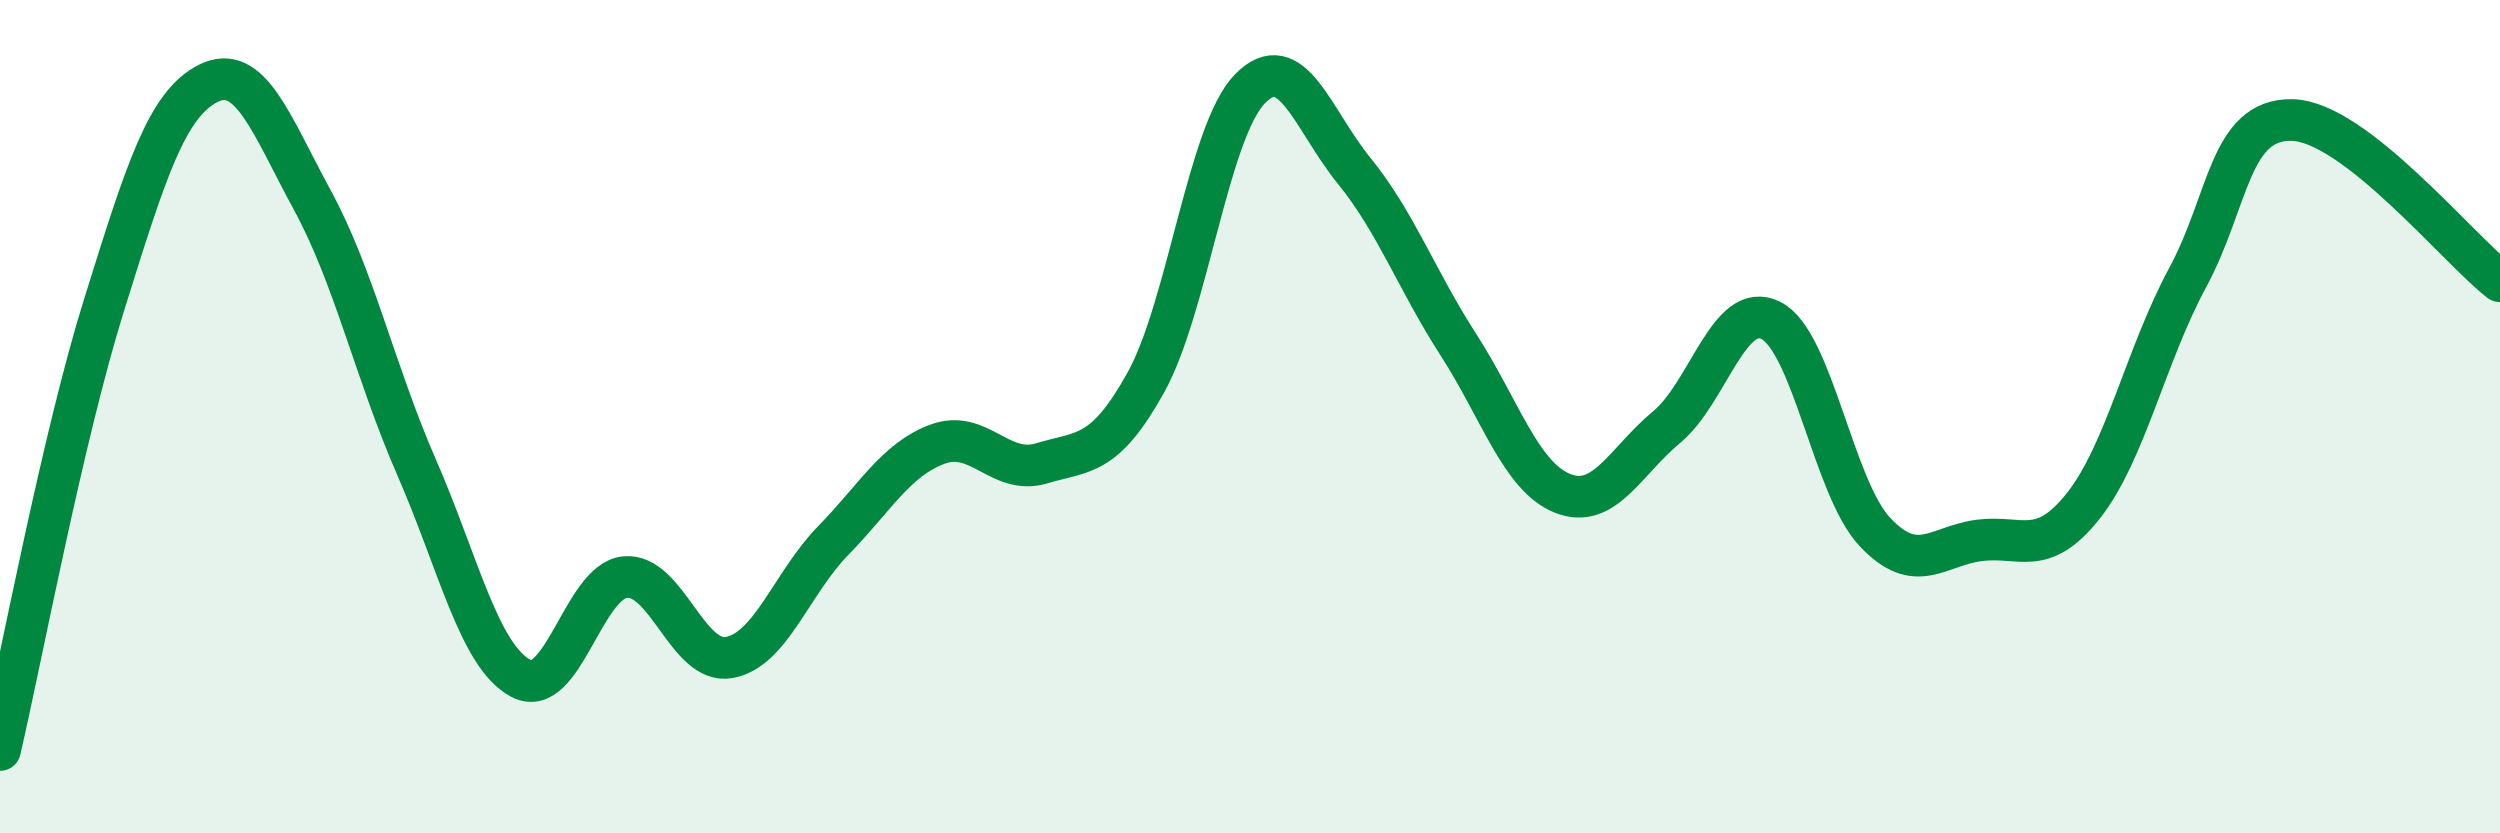
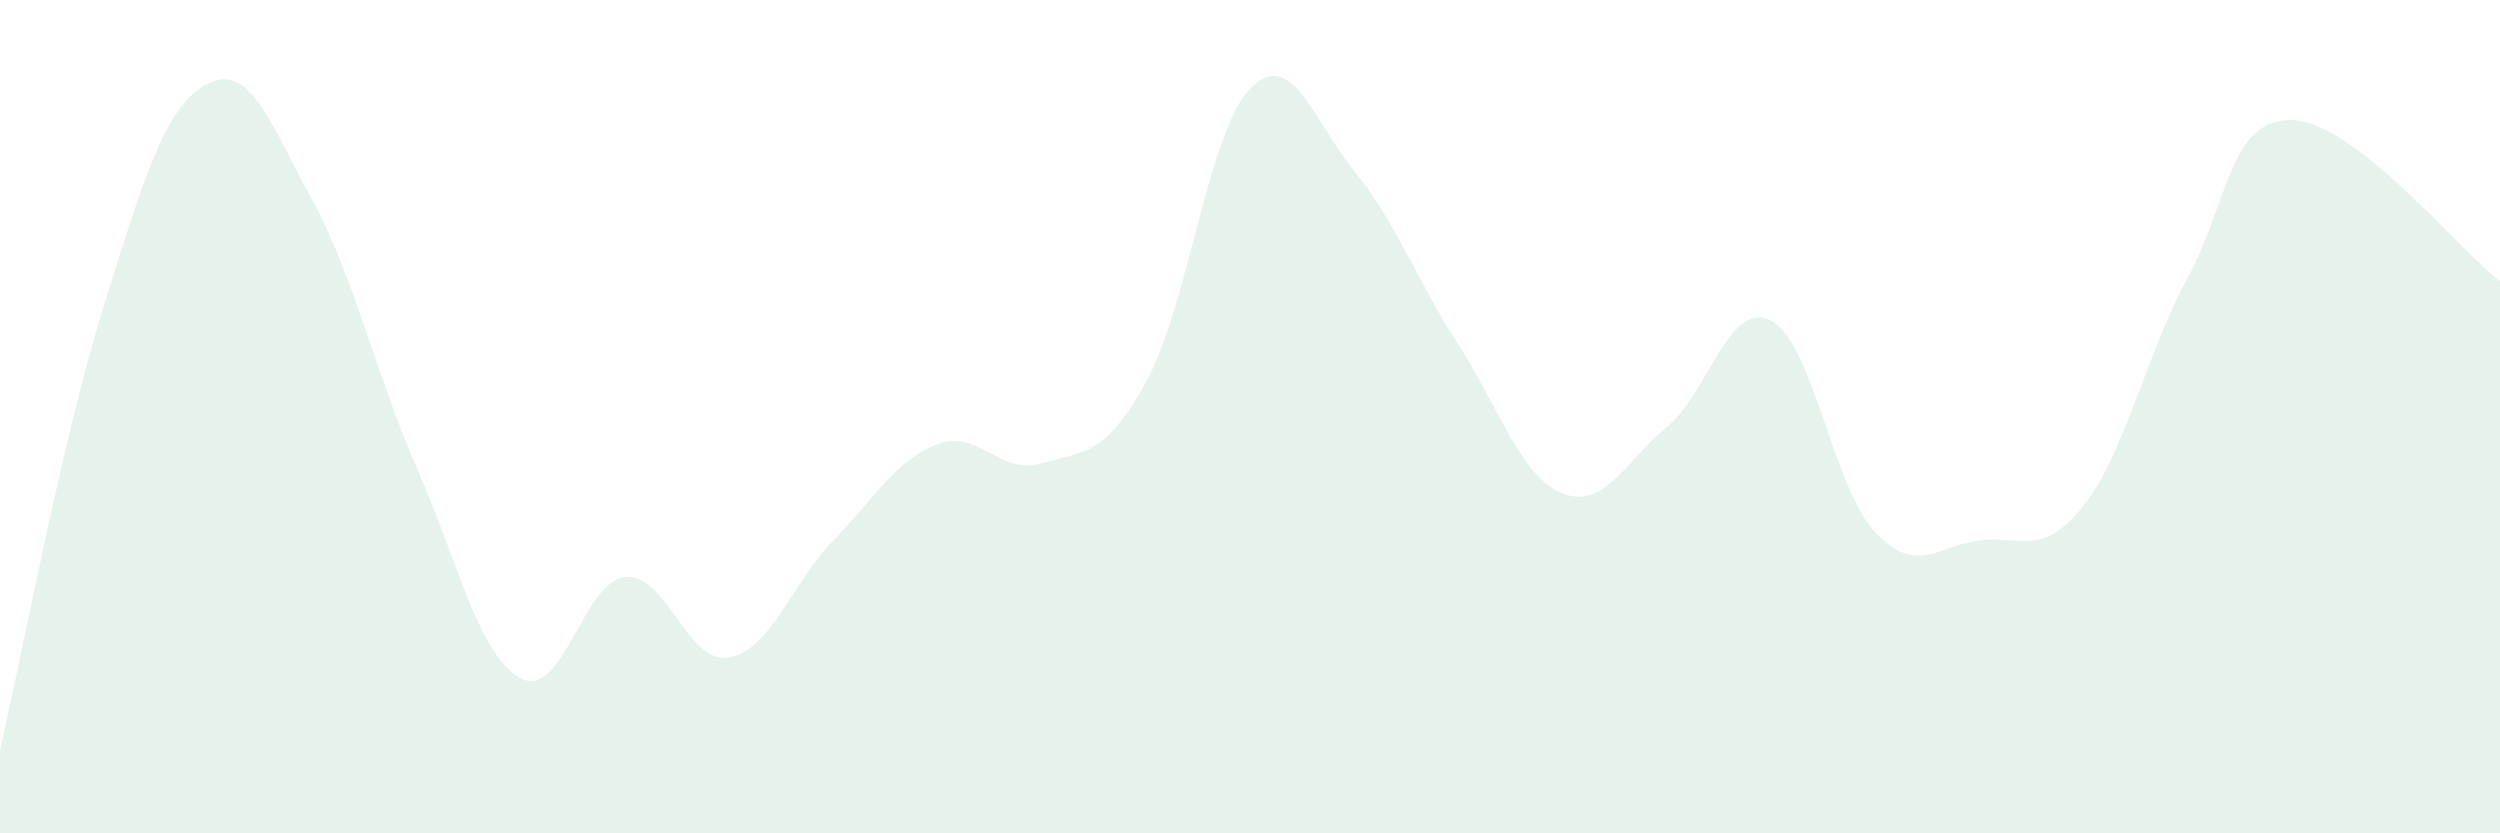
<svg xmlns="http://www.w3.org/2000/svg" width="60" height="20" viewBox="0 0 60 20">
  <path d="M 0,18 C 0.5,15.86 1.5,10.51 2.5,7.31 C 3.5,4.11 4,2.5 5,2 C 6,1.5 6.5,2.97 7.5,4.81 C 8.5,6.65 9,8.93 10,11.22 C 11,13.51 11.5,15.75 12.5,16.28 C 13.5,16.81 14,13.95 15,13.85 C 16,13.75 16.5,15.96 17.5,15.78 C 18.5,15.6 19,13.99 20,12.97 C 21,11.95 21.5,11.03 22.5,10.66 C 23.5,10.29 24,11.42 25,11.12 C 26,10.82 26.5,10.98 27.5,9.18 C 28.5,7.38 29,3.15 30,2.13 C 31,1.11 31.5,2.87 32.5,4.1 C 33.5,5.33 34,6.72 35,8.27 C 36,9.82 36.5,11.44 37.5,11.84 C 38.5,12.24 39,11.08 40,10.25 C 41,9.42 41.5,7.19 42.5,7.69 C 43.5,8.19 44,11.71 45,12.77 C 46,13.83 46.5,13.1 47.5,12.97 C 48.5,12.84 49,13.4 50,12.14 C 51,10.88 51.5,8.52 52.5,6.67 C 53.5,4.82 53.5,2.86 55,2.88 C 56.5,2.9 59,5.98 60,6.75L60 20L0 20Z" fill="#008740" opacity="0.1" stroke-linecap="round" stroke-linejoin="round" />
-   <path d="M 0,18 C 0.5,15.86 1.5,10.51 2.5,7.31 C 3.5,4.11 4,2.5 5,2 C 6,1.5 6.5,2.97 7.5,4.81 C 8.5,6.65 9,8.93 10,11.22 C 11,13.51 11.5,15.75 12.5,16.28 C 13.5,16.81 14,13.95 15,13.85 C 16,13.75 16.5,15.96 17.5,15.78 C 18.5,15.6 19,13.99 20,12.97 C 21,11.95 21.5,11.03 22.5,10.66 C 23.5,10.29 24,11.42 25,11.12 C 26,10.82 26.5,10.98 27.5,9.18 C 28.5,7.38 29,3.15 30,2.13 C 31,1.11 31.5,2.87 32.5,4.1 C 33.5,5.33 34,6.72 35,8.27 C 36,9.82 36.5,11.44 37.5,11.84 C 38.5,12.24 39,11.08 40,10.25 C 41,9.42 41.5,7.19 42.5,7.69 C 43.5,8.19 44,11.71 45,12.77 C 46,13.83 46.5,13.1 47.5,12.97 C 48.5,12.84 49,13.4 50,12.14 C 51,10.88 51.5,8.52 52.5,6.67 C 53.5,4.82 53.5,2.86 55,2.88 C 56.5,2.9 59,5.98 60,6.75" stroke="#008740" stroke-width="1" fill="none" stroke-linecap="round" stroke-linejoin="round" />
</svg>